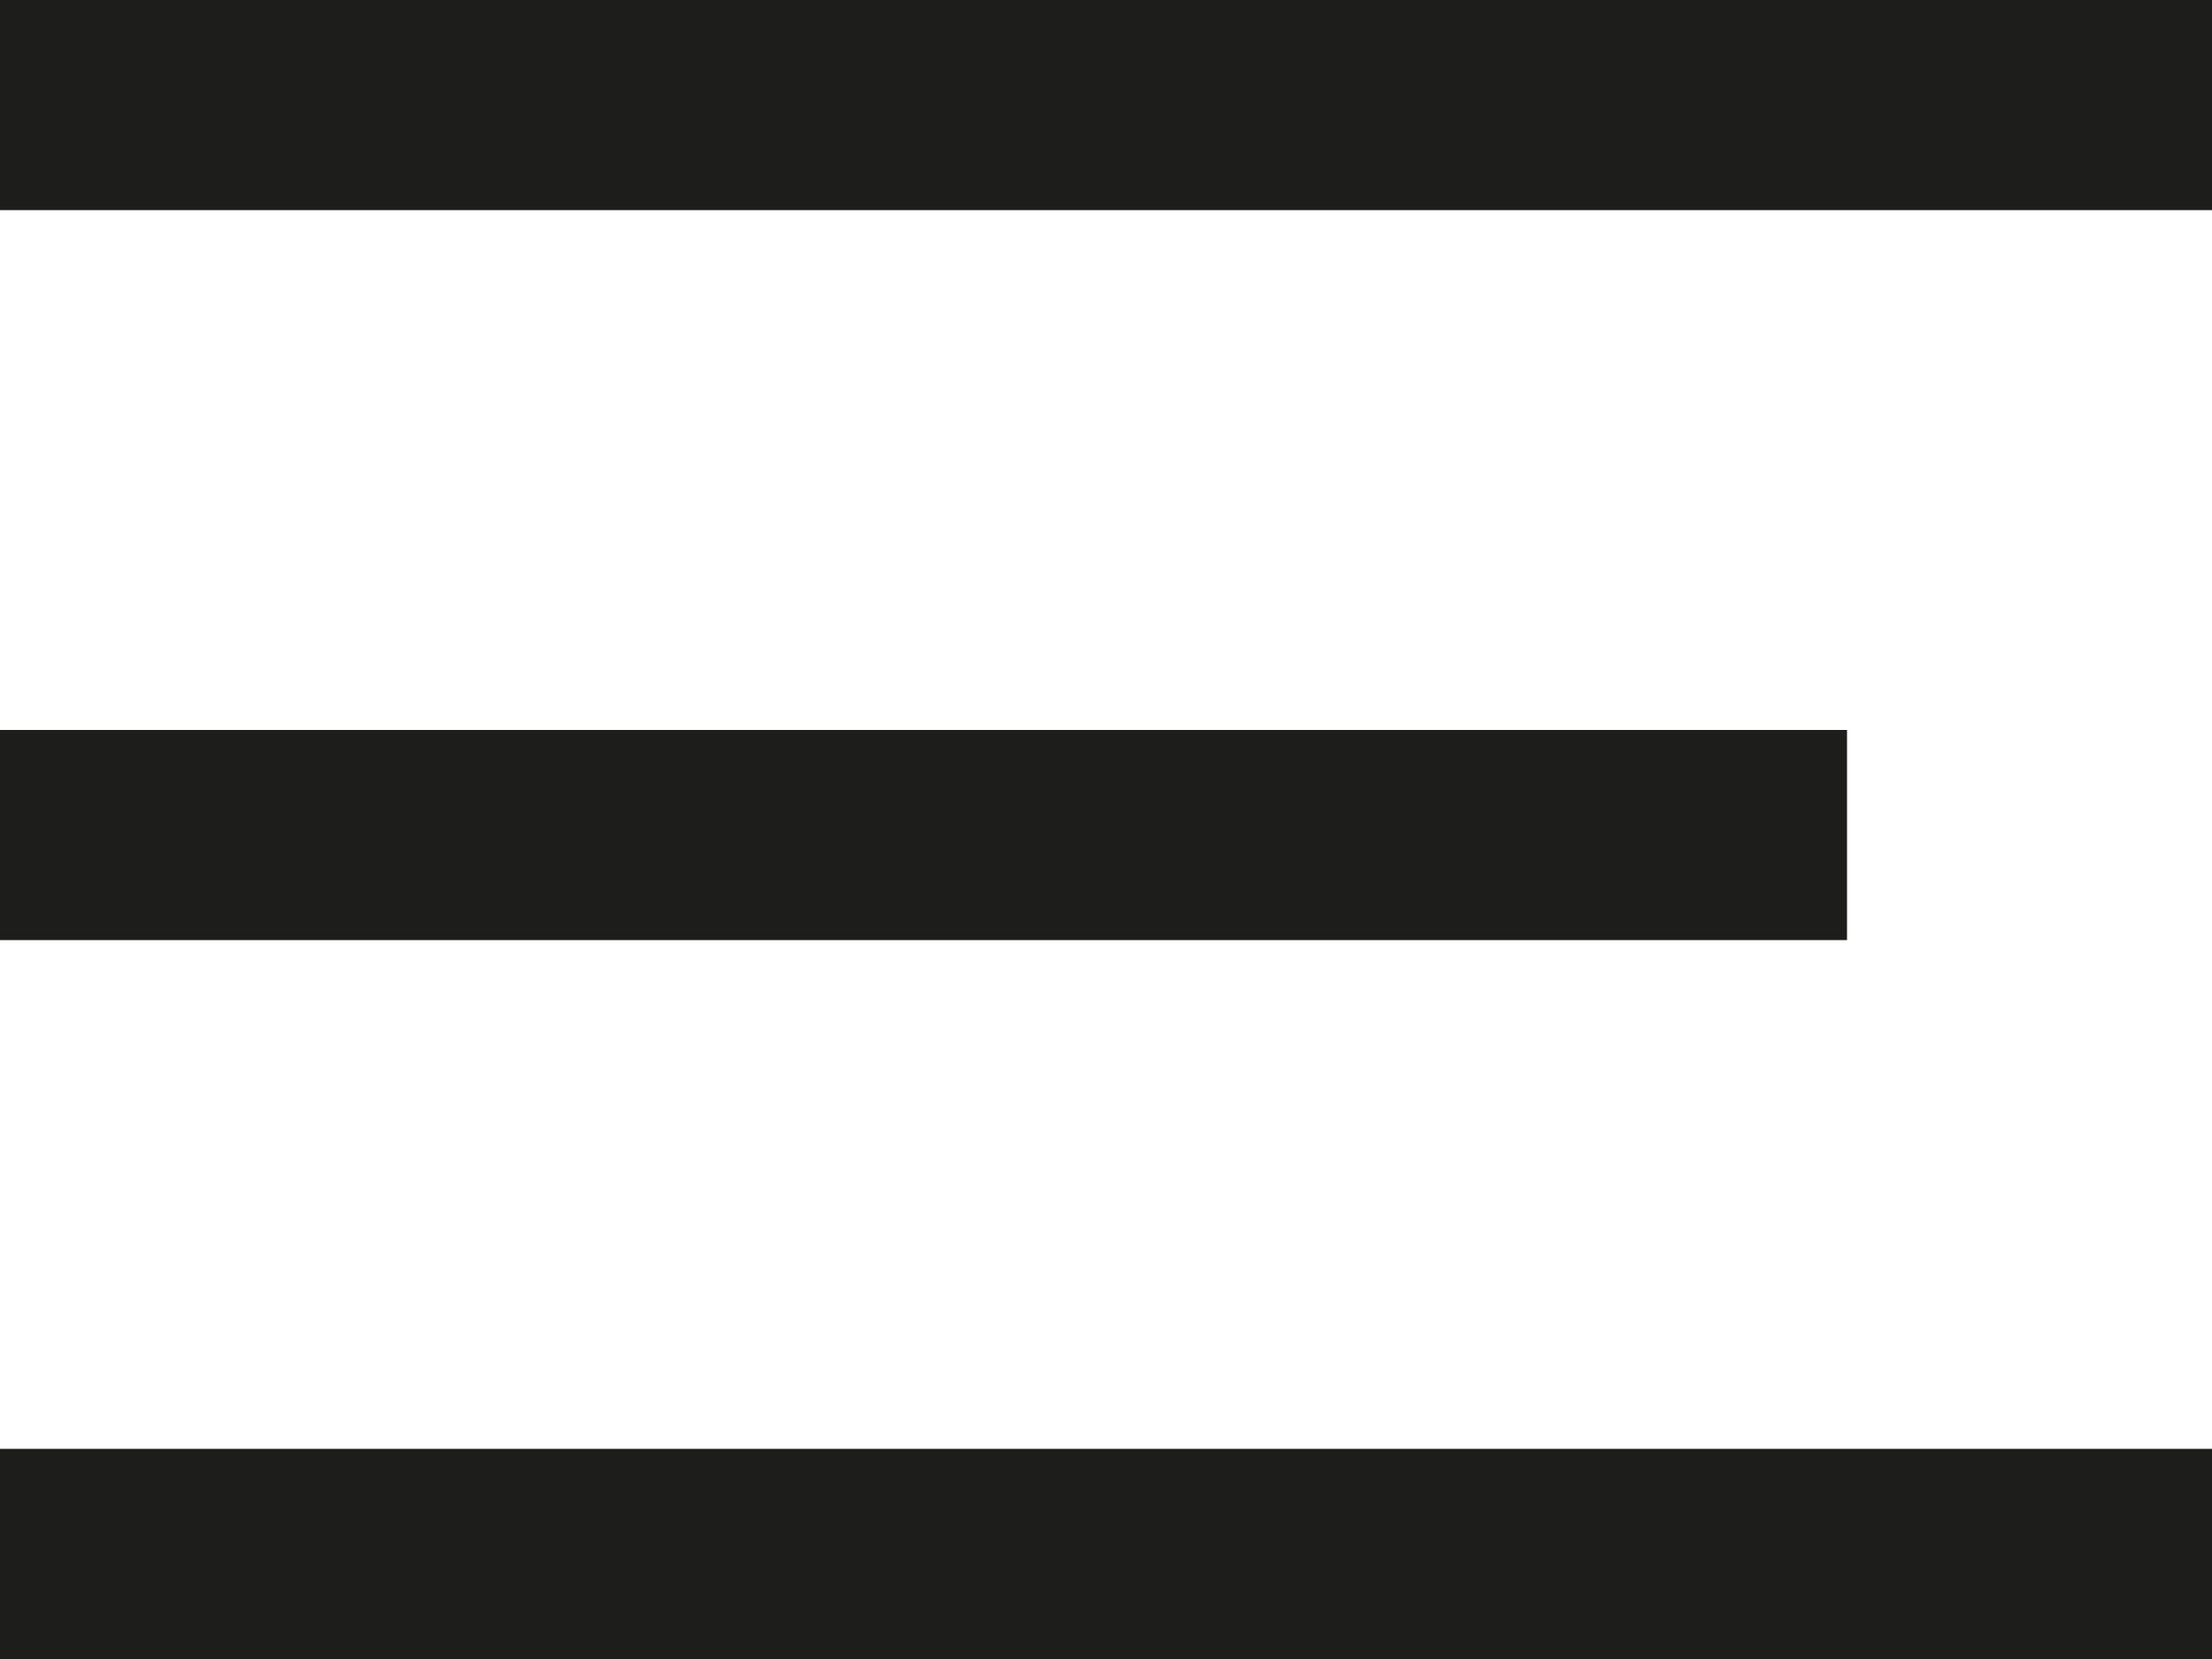
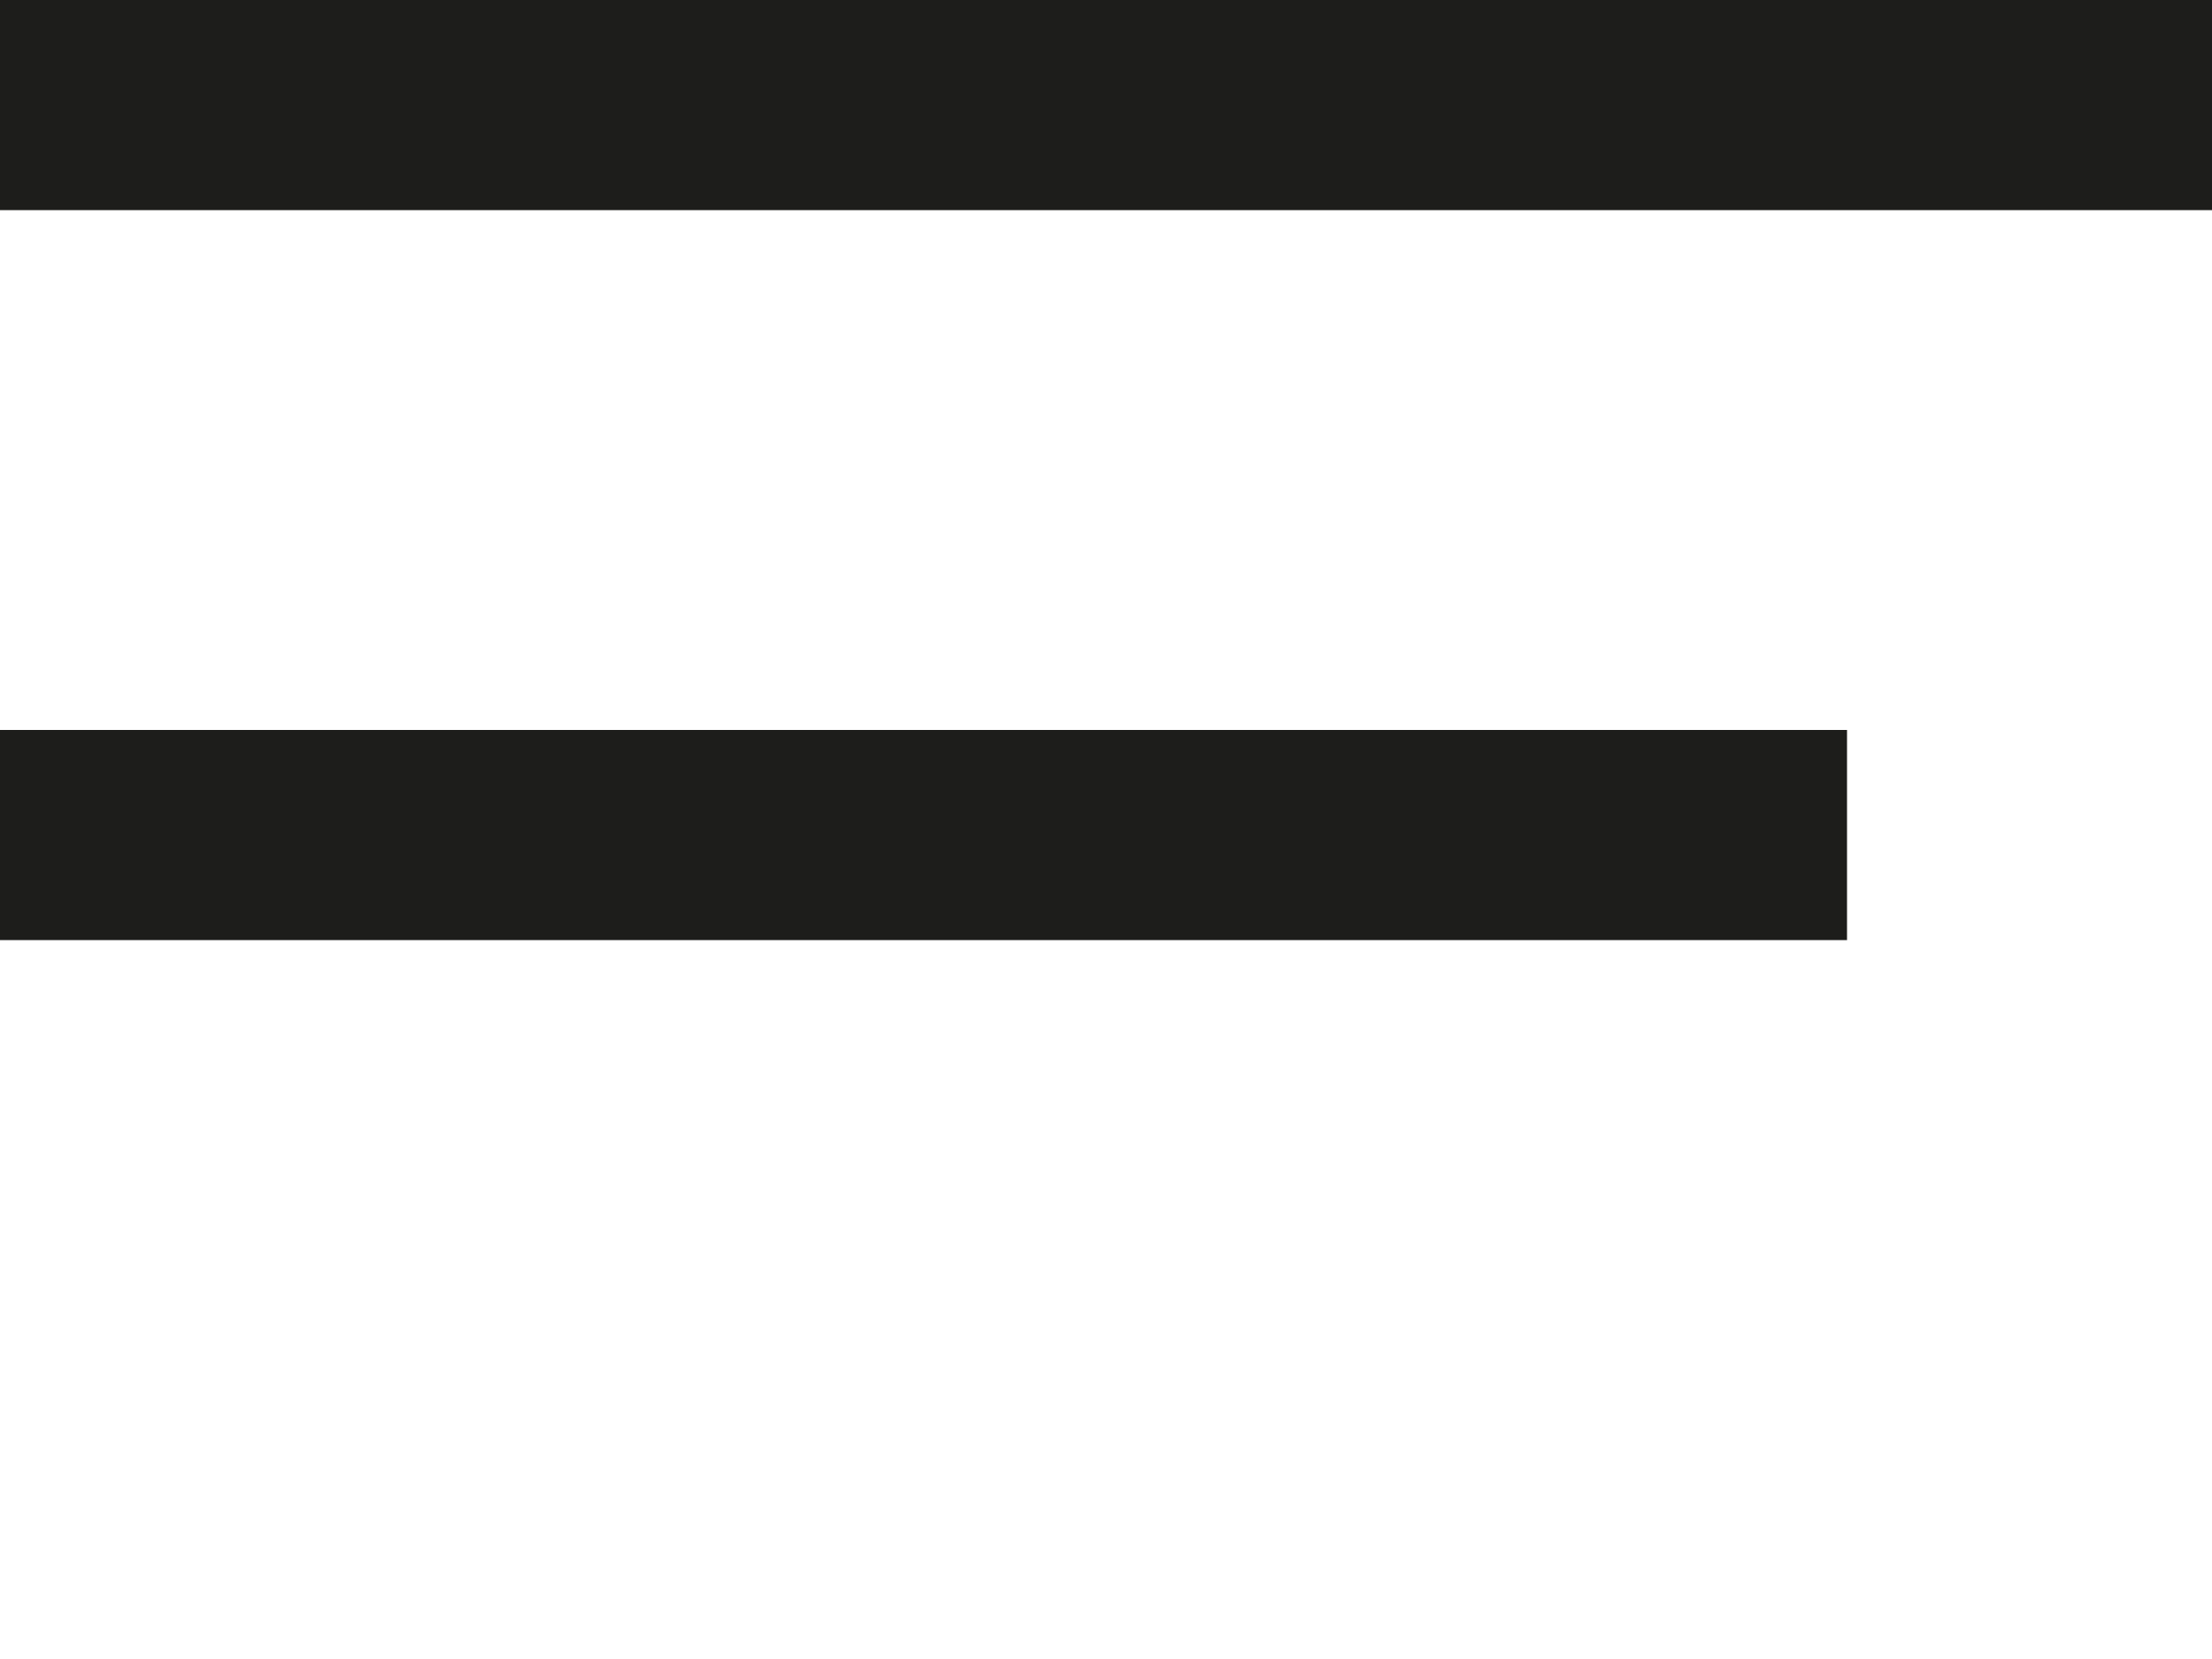
<svg xmlns="http://www.w3.org/2000/svg" version="1.1" id="Слой_1" x="0px" y="0px" viewBox="0 0 20 15" style="enable-background:new 0 0 20 15;" xml:space="preserve">
  <style type="text/css">
	.st0{fill:#1D1D1B;}
</style>
  <rect class="st0" width="20" height="1.9" />
-   <rect y="13.1" class="st0" width="20" height="1.9" />
  <rect y="6.6" class="st0" width="16.7" height="1.9" />
</svg>